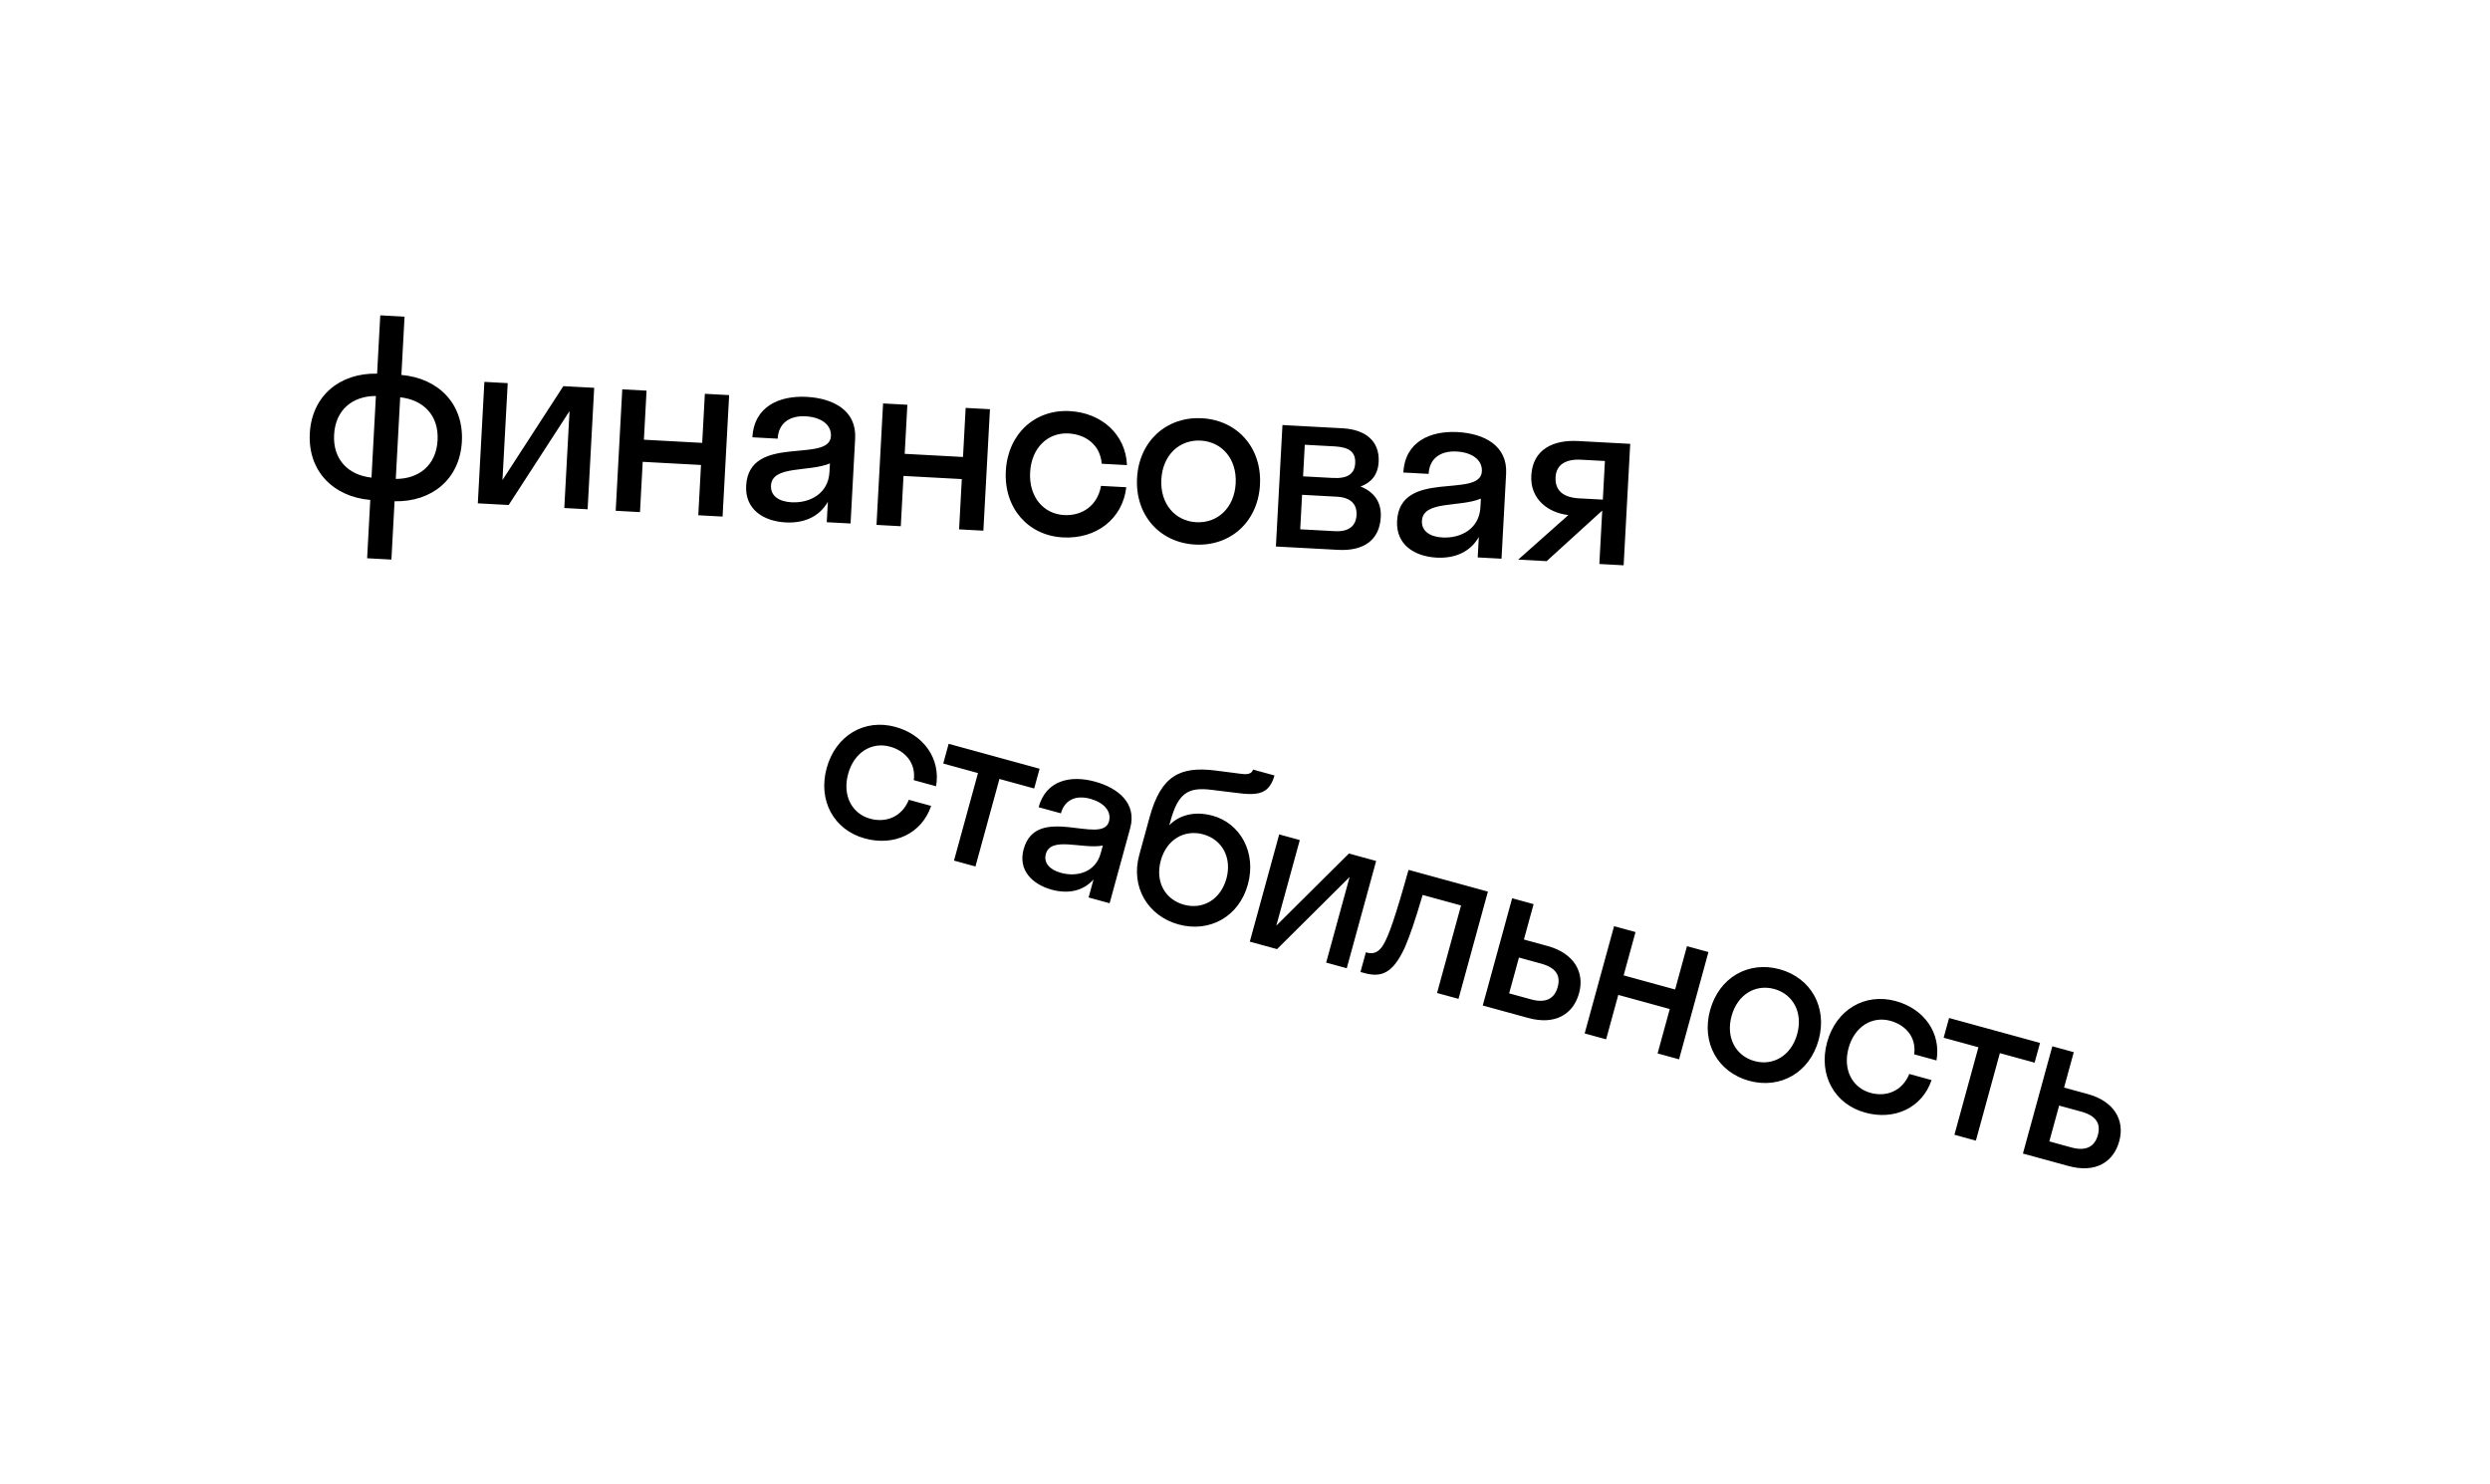
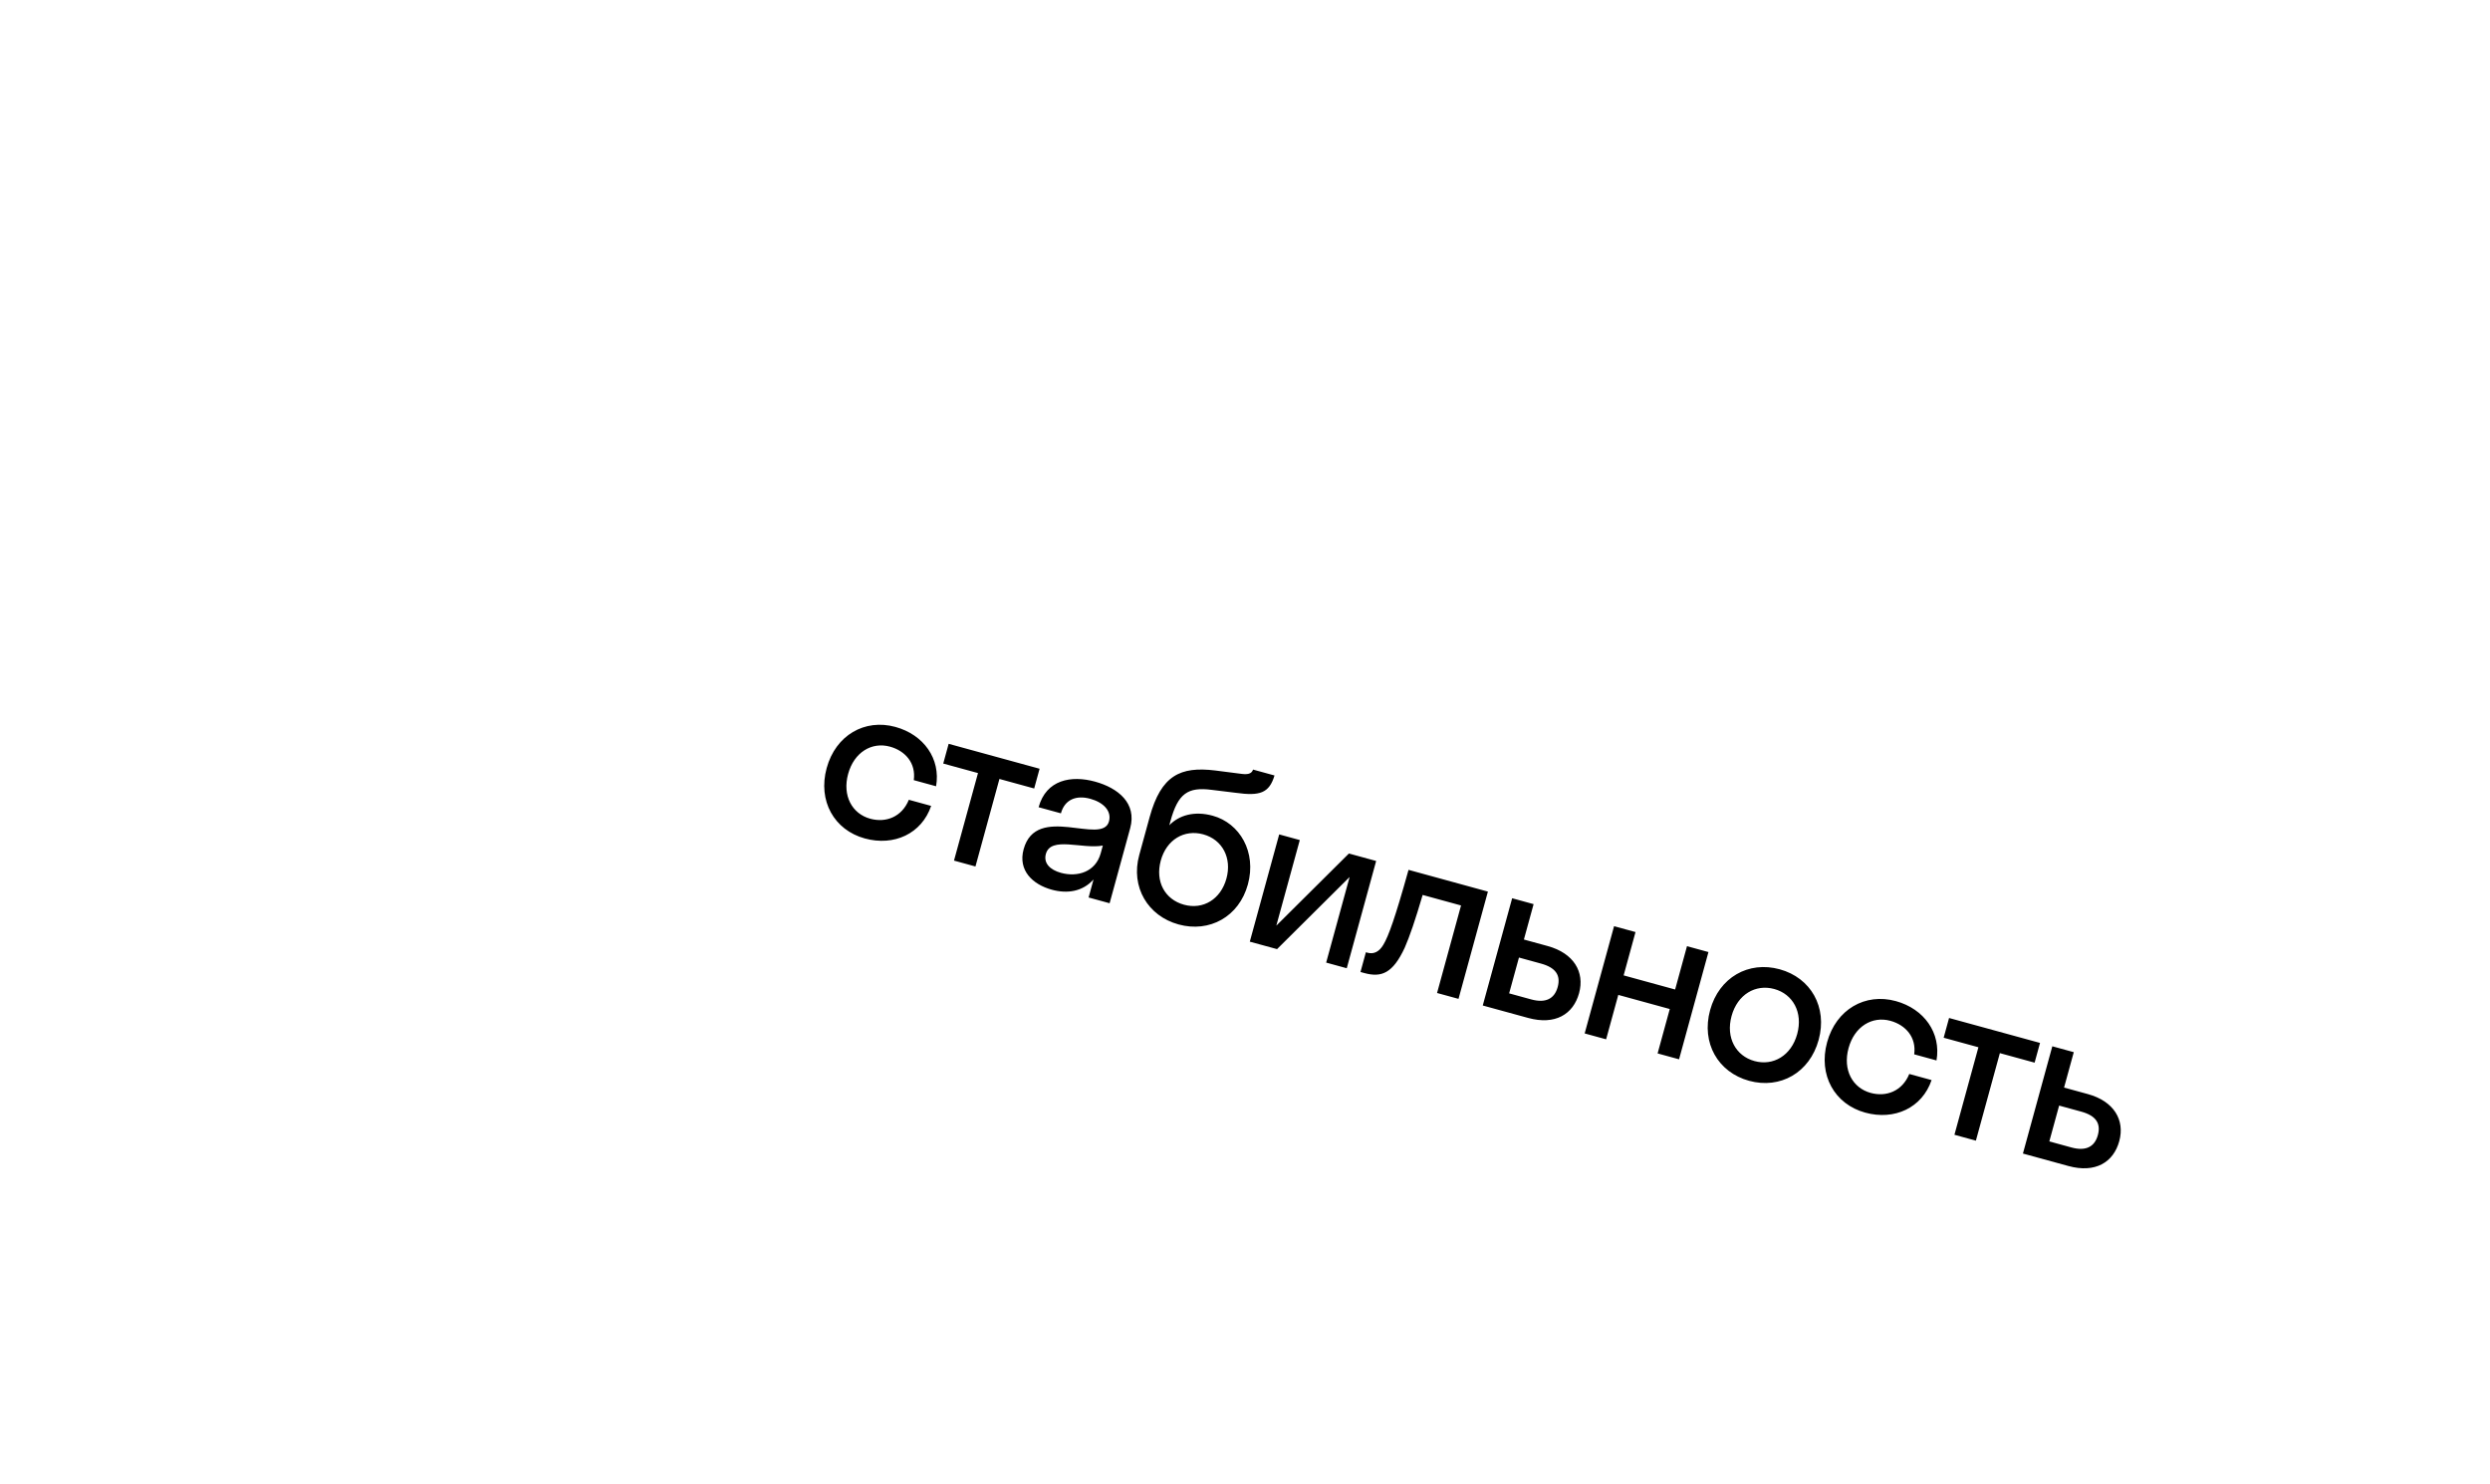
<svg xmlns="http://www.w3.org/2000/svg" width="250" height="149" viewBox="0 0 250 149" fill="none">
-   <path d="M28.313 63.732L165.205 71.136C167.592 71.265 169.869 70.105 171.175 68.087L180.553 53.616C181.791 51.705 181.923 49.272 180.898 47.238L173.135 31.841C172.05 29.697 169.916 28.298 167.529 28.169L30.637 20.765C28.25 20.636 25.973 21.796 24.667 23.814L15.399 38.117C14.093 40.131 13.955 42.694 15.036 44.837L22.71 60.056C23.788 62.2 25.926 63.602 28.313 63.732Z" fill="white" />
-   <path d="M37.298 47.953L37.741 39.759C35.417 39.755 33.68 41.129 33.544 43.641C33.408 46.153 34.987 47.706 37.298 47.953ZM40.18 39.891L39.737 48.085C42.06 48.089 43.798 46.715 43.934 44.203C44.07 41.691 42.49 40.138 40.18 39.891ZM39.299 56.183L36.86 56.051L37.176 50.197C33.452 49.873 30.901 47.289 31.105 43.509C31.309 39.729 34.124 37.435 37.862 37.515L38.179 31.661L40.618 31.793L40.301 37.647C44.026 37.971 46.577 40.555 46.373 44.335C46.168 48.115 43.354 50.409 39.615 50.329L39.299 56.183ZM58.998 51.133L56.656 51.006L57.183 41.275L51.071 50.704L47.974 50.537L48.633 38.342L50.975 38.469L50.448 48.2L56.56 38.771L59.657 38.938L58.998 51.133ZM64.256 51.417L61.817 51.285L62.476 39.091L64.915 39.223L64.649 44.149L70.502 44.466L70.769 39.539L73.208 39.671L72.548 51.866L70.109 51.734L70.382 46.685L64.529 46.369L64.256 51.417ZM78.873 52.453C76.702 52.335 74.783 51.18 74.914 48.765C75.199 43.497 83.275 46.575 83.426 43.795C83.49 42.6 82.38 41.88 80.892 41.799C79.307 41.713 78.166 42.459 78.08 44.044L75.543 43.907C75.714 40.761 78.315 39.703 80.998 39.848C83.632 39.99 86.013 41.195 85.859 44.025L85.398 52.561L83.008 52.432L83.118 50.383C82.227 51.949 80.629 52.547 78.873 52.453ZM77.409 48.753C77.353 49.802 78.227 50.363 79.471 50.43C81.349 50.532 83.165 49.529 83.279 47.407L83.327 46.529C81.2 47.417 77.52 46.705 77.409 48.753ZM90.441 52.834L88.002 52.702L88.662 40.507L91.1 40.639L90.834 45.566L96.688 45.882L96.954 40.956L99.393 41.087L98.733 53.282L96.294 53.15L96.567 48.102L90.714 47.785L90.441 52.834ZM110.614 46.562C110.471 44.695 109.037 43.615 107.281 43.52C105.208 43.408 103.559 44.957 103.425 47.421C103.292 49.884 104.765 51.603 106.838 51.715C108.618 51.811 110.19 50.795 110.543 48.784L113.08 48.921C112.71 52.13 110.033 54.138 106.716 53.959C103.229 53.77 100.785 51.02 100.986 47.289C101.188 43.557 103.915 41.087 107.402 41.276C110.622 41.45 113.023 43.635 113.151 46.699L110.614 46.562ZM119.99 54.676C116.454 54.485 113.961 51.733 114.162 48.002C114.364 44.27 117.14 41.803 120.676 41.994C124.212 42.185 126.705 44.937 126.504 48.669C126.302 52.401 123.526 54.868 119.99 54.676ZM120.111 52.433C122.233 52.547 123.931 51 124.065 48.537C124.198 46.074 122.676 44.353 120.555 44.238C118.433 44.123 116.735 45.67 116.601 48.133C116.468 50.597 117.989 52.318 120.111 52.433ZM128.102 54.871L128.761 42.676L134.81 43.003C137.054 43.124 138.533 44.256 138.419 46.378C138.349 47.671 137.67 48.466 136.597 48.848C137.915 49.36 138.716 50.381 138.633 51.918C138.506 54.259 136.882 55.346 134.345 55.208L128.102 54.871ZM134.002 44.818L131.002 44.656L130.831 47.827L133.831 47.989C135.343 48.071 136.007 47.544 136.063 46.52C136.122 45.422 135.514 44.9 134.002 44.818ZM134.218 49.869L130.731 49.68L130.543 53.144L134.031 53.332C135.397 53.406 136.137 52.835 136.198 51.713C136.258 50.591 135.584 49.943 134.218 49.869ZM144.229 55.987C142.058 55.87 140.139 54.715 140.27 52.3C140.555 47.032 148.632 50.111 148.782 47.33C148.847 46.135 147.736 45.414 146.248 45.334C144.663 45.248 143.522 45.994 143.436 47.579L140.899 47.442C141.07 44.296 143.671 43.238 146.354 43.383C148.988 43.525 151.369 44.73 151.216 47.56L150.754 56.096L148.364 55.967L148.475 53.918C147.583 55.484 145.985 56.083 144.229 55.987ZM142.765 52.288C142.709 53.337 143.583 53.898 144.827 53.965C146.705 54.067 148.521 53.064 148.635 50.942L148.683 50.064C146.556 50.952 142.876 50.239 142.765 52.288ZM153.744 47.745C153.888 45.087 155.993 44.149 158.432 44.281L163.676 44.564L163.016 56.759L160.577 56.627L160.866 51.286L160.842 51.285L155.285 56.341L152.431 56.187L157.467 51.714C155.425 51.481 153.616 50.111 153.744 47.745ZM158.537 50.035L160.927 50.164L161.137 46.286L158.746 46.157C157.21 46.074 156.249 46.658 156.182 47.902C156.106 49.292 157 49.952 158.537 50.035Z" fill="black" />
  <path d="M211.978 88.159L97.276 57.05C86.092 53.984 74.55 60.526 71.499 71.657L71.448 71.844C68.397 82.976 74.992 94.487 86.175 97.553L87.098 97.806L85.019 105.394C84.154 108.548 85.926 110.101 88.954 108.846L104.239 102.507L200.873 128.665C212.057 131.73 223.599 125.189 226.65 114.057L226.701 113.87C229.756 102.736 223.165 91.225 211.978 88.159Z" fill="white" />
  <mask id="mask0_19230_28587" style="mask-type:alpha" maskUnits="userSpaceOnUse" x="70" y="56" width="165" height="75">
-     <path d="M219.364 89.466L97.275 57.048C86.091 53.983 74.549 60.524 71.498 71.656L71.447 71.842C68.396 82.974 74.991 94.486 86.174 97.551L87.097 97.804L85.017 105.393C84.153 108.546 85.925 110.1 88.953 108.844L104.238 102.505L208.259 129.971C219.442 133.036 230.984 126.495 234.035 115.363L234.086 115.177C237.142 104.042 230.551 92.532 219.364 89.466Z" fill="#00C1FF" />
-   </mask>
+     </mask>
  <g mask="url(#mask0_19230_28587)">
    <g filter="url(#filter0_f_19230_28587)">
      <path d="M28.309 63.73L165.201 71.134C167.588 71.263 169.865 70.103 171.171 68.085L180.55 53.614C181.787 51.703 181.919 49.27 180.895 47.236L173.131 31.839C172.046 29.695 169.912 28.296 167.525 28.167L30.633 20.763C28.246 20.634 25.969 21.794 24.663 23.812L15.396 38.115C14.089 40.129 13.951 42.692 15.032 44.836L22.707 60.054C23.784 62.198 25.922 63.601 28.309 63.73Z" fill="white" />
    </g>
  </g>
  <path d="M91.744 78.33C91.977 76.635 90.905 75.391 89.354 74.966C87.524 74.465 85.75 75.53 85.154 77.705C84.558 79.88 85.54 81.701 87.371 82.203C88.943 82.634 90.544 82.031 91.249 80.302L93.489 80.916C92.538 83.712 89.757 84.987 86.828 84.184C83.748 83.34 82.097 80.41 83 77.115C83.903 73.82 86.818 72.141 89.897 72.985C92.74 73.764 94.463 76.181 93.984 78.944L91.744 78.33ZM97.937 86.998L95.783 86.407L98.192 77.62L94.703 76.664L95.246 74.682L104.377 77.185L103.834 79.167L100.345 78.21L97.937 86.998ZM105.598 89.329C103.681 88.803 102.19 87.399 102.774 85.267C104.049 80.615 110.67 84.93 111.343 82.475C111.632 81.419 110.779 80.561 109.466 80.201C108.066 79.817 106.902 80.262 106.518 81.662L104.278 81.048C105.04 78.27 107.569 77.828 109.938 78.478C112.264 79.115 114.158 80.653 113.473 83.151L111.407 90.689L109.296 90.111L109.792 88.302C108.692 89.528 107.148 89.754 105.598 89.329ZM105.007 85.74C104.753 86.666 105.426 87.337 106.524 87.638C108.183 88.092 109.999 87.548 110.512 85.674L110.725 84.899C108.652 85.28 105.503 83.931 105.007 85.74ZM121.761 81.903C124.475 82.647 126.181 85.546 125.29 88.798C124.398 92.05 121.431 93.668 118.33 92.818C115.25 91.974 113.5 89.063 114.38 85.854L115.425 82.042C116.582 77.821 118.535 76.944 121.988 77.358L124.694 77.706C125.478 77.805 125.705 77.566 125.809 77.27L127.963 77.861C127.43 79.636 126.491 79.935 124.104 79.605L121.662 79.306C119.248 78.991 118.273 79.674 117.512 82.452L117.4 82.861C118.371 81.854 119.909 81.395 121.761 81.903ZM118.873 90.837C120.811 91.368 122.569 90.275 123.136 88.208C123.697 86.162 122.747 84.304 120.809 83.772C118.892 83.247 117.118 84.312 116.545 86.401C115.967 88.512 116.956 90.311 118.873 90.837ZM135.216 97.215L133.149 96.648L135.504 88.055L128.217 95.296L125.482 94.547L128.433 83.778L130.501 84.345L128.145 92.938L135.433 85.696L138.168 86.446L135.216 97.215ZM146.437 100.29L144.283 99.7L146.691 90.912L142.836 89.856C142.102 92.364 141.528 94.036 141.037 95.151C139.847 97.72 138.705 98.171 136.982 97.698L136.594 97.592L137.137 95.611L137.309 95.658C137.891 95.817 138.459 95.603 138.899 94.843C139.411 93.988 140.069 92.177 141.419 87.337L149.388 89.521L146.437 100.29ZM158.542 99.717C157.957 101.85 156.129 102.946 153.436 102.208L148.871 100.957L151.822 90.188L153.976 90.778L153.002 94.332L155.392 94.987C157.998 95.702 159.126 97.585 158.542 99.717ZM154.724 96.749L152.506 96.141L151.52 99.738L153.738 100.346C155.203 100.747 156.075 100.269 156.394 99.106C156.719 97.921 156.189 97.151 154.724 96.749ZM161.257 104.352L159.103 103.761L162.055 92.993L164.208 93.583L163.016 97.933L168.185 99.35L169.377 95L171.531 95.59L168.58 106.359L166.426 105.768L167.648 101.31L162.479 99.893L161.257 104.352ZM175.612 108.517C172.489 107.661 170.794 104.719 171.697 101.424C172.601 98.129 175.558 96.462 178.681 97.318C181.804 98.174 183.498 101.116 182.595 104.411C181.692 107.706 178.735 109.373 175.612 108.517ZM176.155 106.536C178.028 107.049 179.845 105.996 180.442 103.821C181.038 101.645 180.012 99.813 178.138 99.299C176.264 98.786 174.447 99.839 173.851 102.015C173.255 104.19 174.281 106.022 176.155 106.536ZM192.188 105.859C192.421 104.163 191.35 102.92 189.799 102.495C187.968 101.994 186.194 103.059 185.598 105.234C185.002 107.409 185.985 109.23 187.816 109.732C189.388 110.163 190.989 109.559 191.694 107.831L193.934 108.445C192.983 111.241 190.202 112.516 187.273 111.713C184.193 110.869 182.541 107.939 183.445 104.644C184.348 101.349 187.262 99.67 190.342 100.514C193.185 101.293 194.907 103.71 194.428 106.473L192.188 105.859ZM198.382 114.526L196.228 113.936L198.636 105.149L195.147 104.193L195.69 102.211L204.822 104.714L204.279 106.695L200.79 105.739L198.382 114.526ZM212.776 114.581C212.192 116.714 210.363 117.81 207.671 117.072L203.105 115.821L206.056 105.052L208.21 105.643L207.236 109.196L209.627 109.851C212.233 110.566 213.361 112.449 212.776 114.581ZM208.959 111.613L206.74 111.005L205.755 114.602L207.973 115.21C209.437 115.611 210.31 115.133 210.628 113.97C210.953 112.785 210.423 112.015 208.959 111.613Z" fill="black" />
  <defs>
    <filter id="filter0_f_19230_28587" x="7.982" y="14.428" width="179.924" height="63.043" filterUnits="userSpaceOnUse" color-interpolation-filters="sRGB">
      <feFlood flood-opacity="0" result="BackgroundImageFix" />
      <feBlend mode="normal" in="SourceGraphic" in2="BackgroundImageFix" result="shape" />
      <feGaussianBlur stdDeviation="3.163" result="effect1_foregroundBlur_19230_28587" />
    </filter>
  </defs>
</svg>